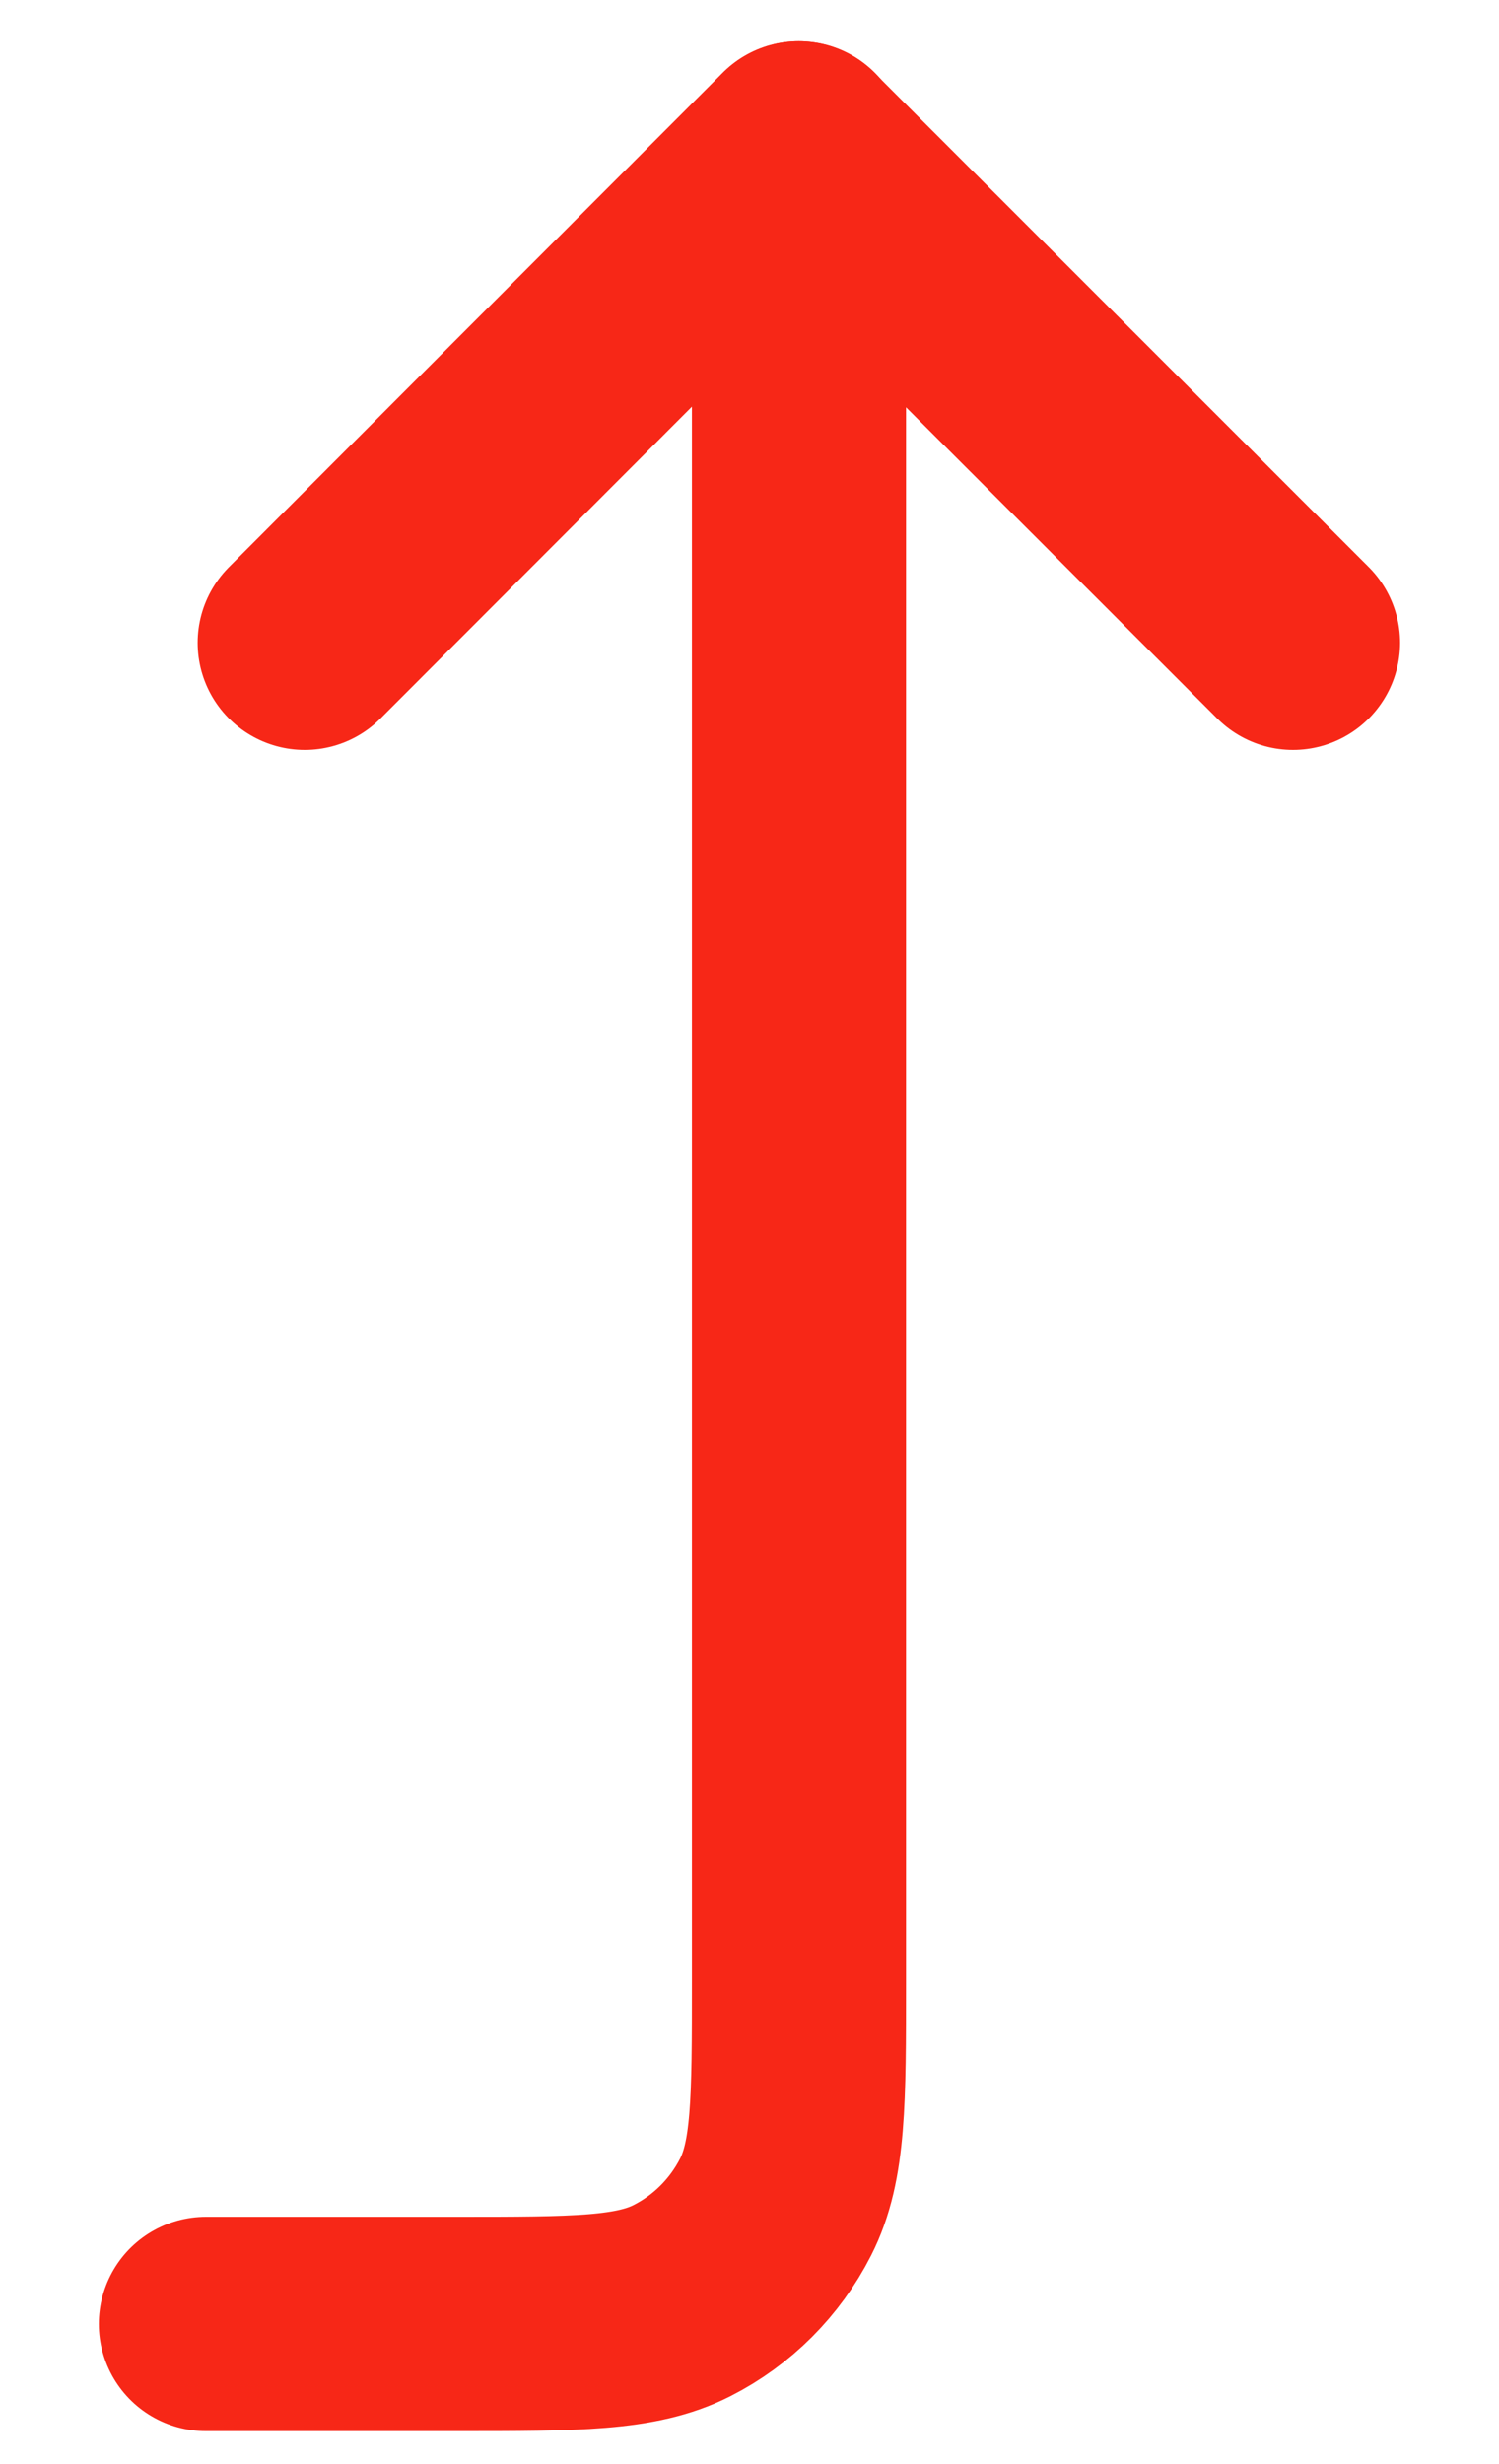
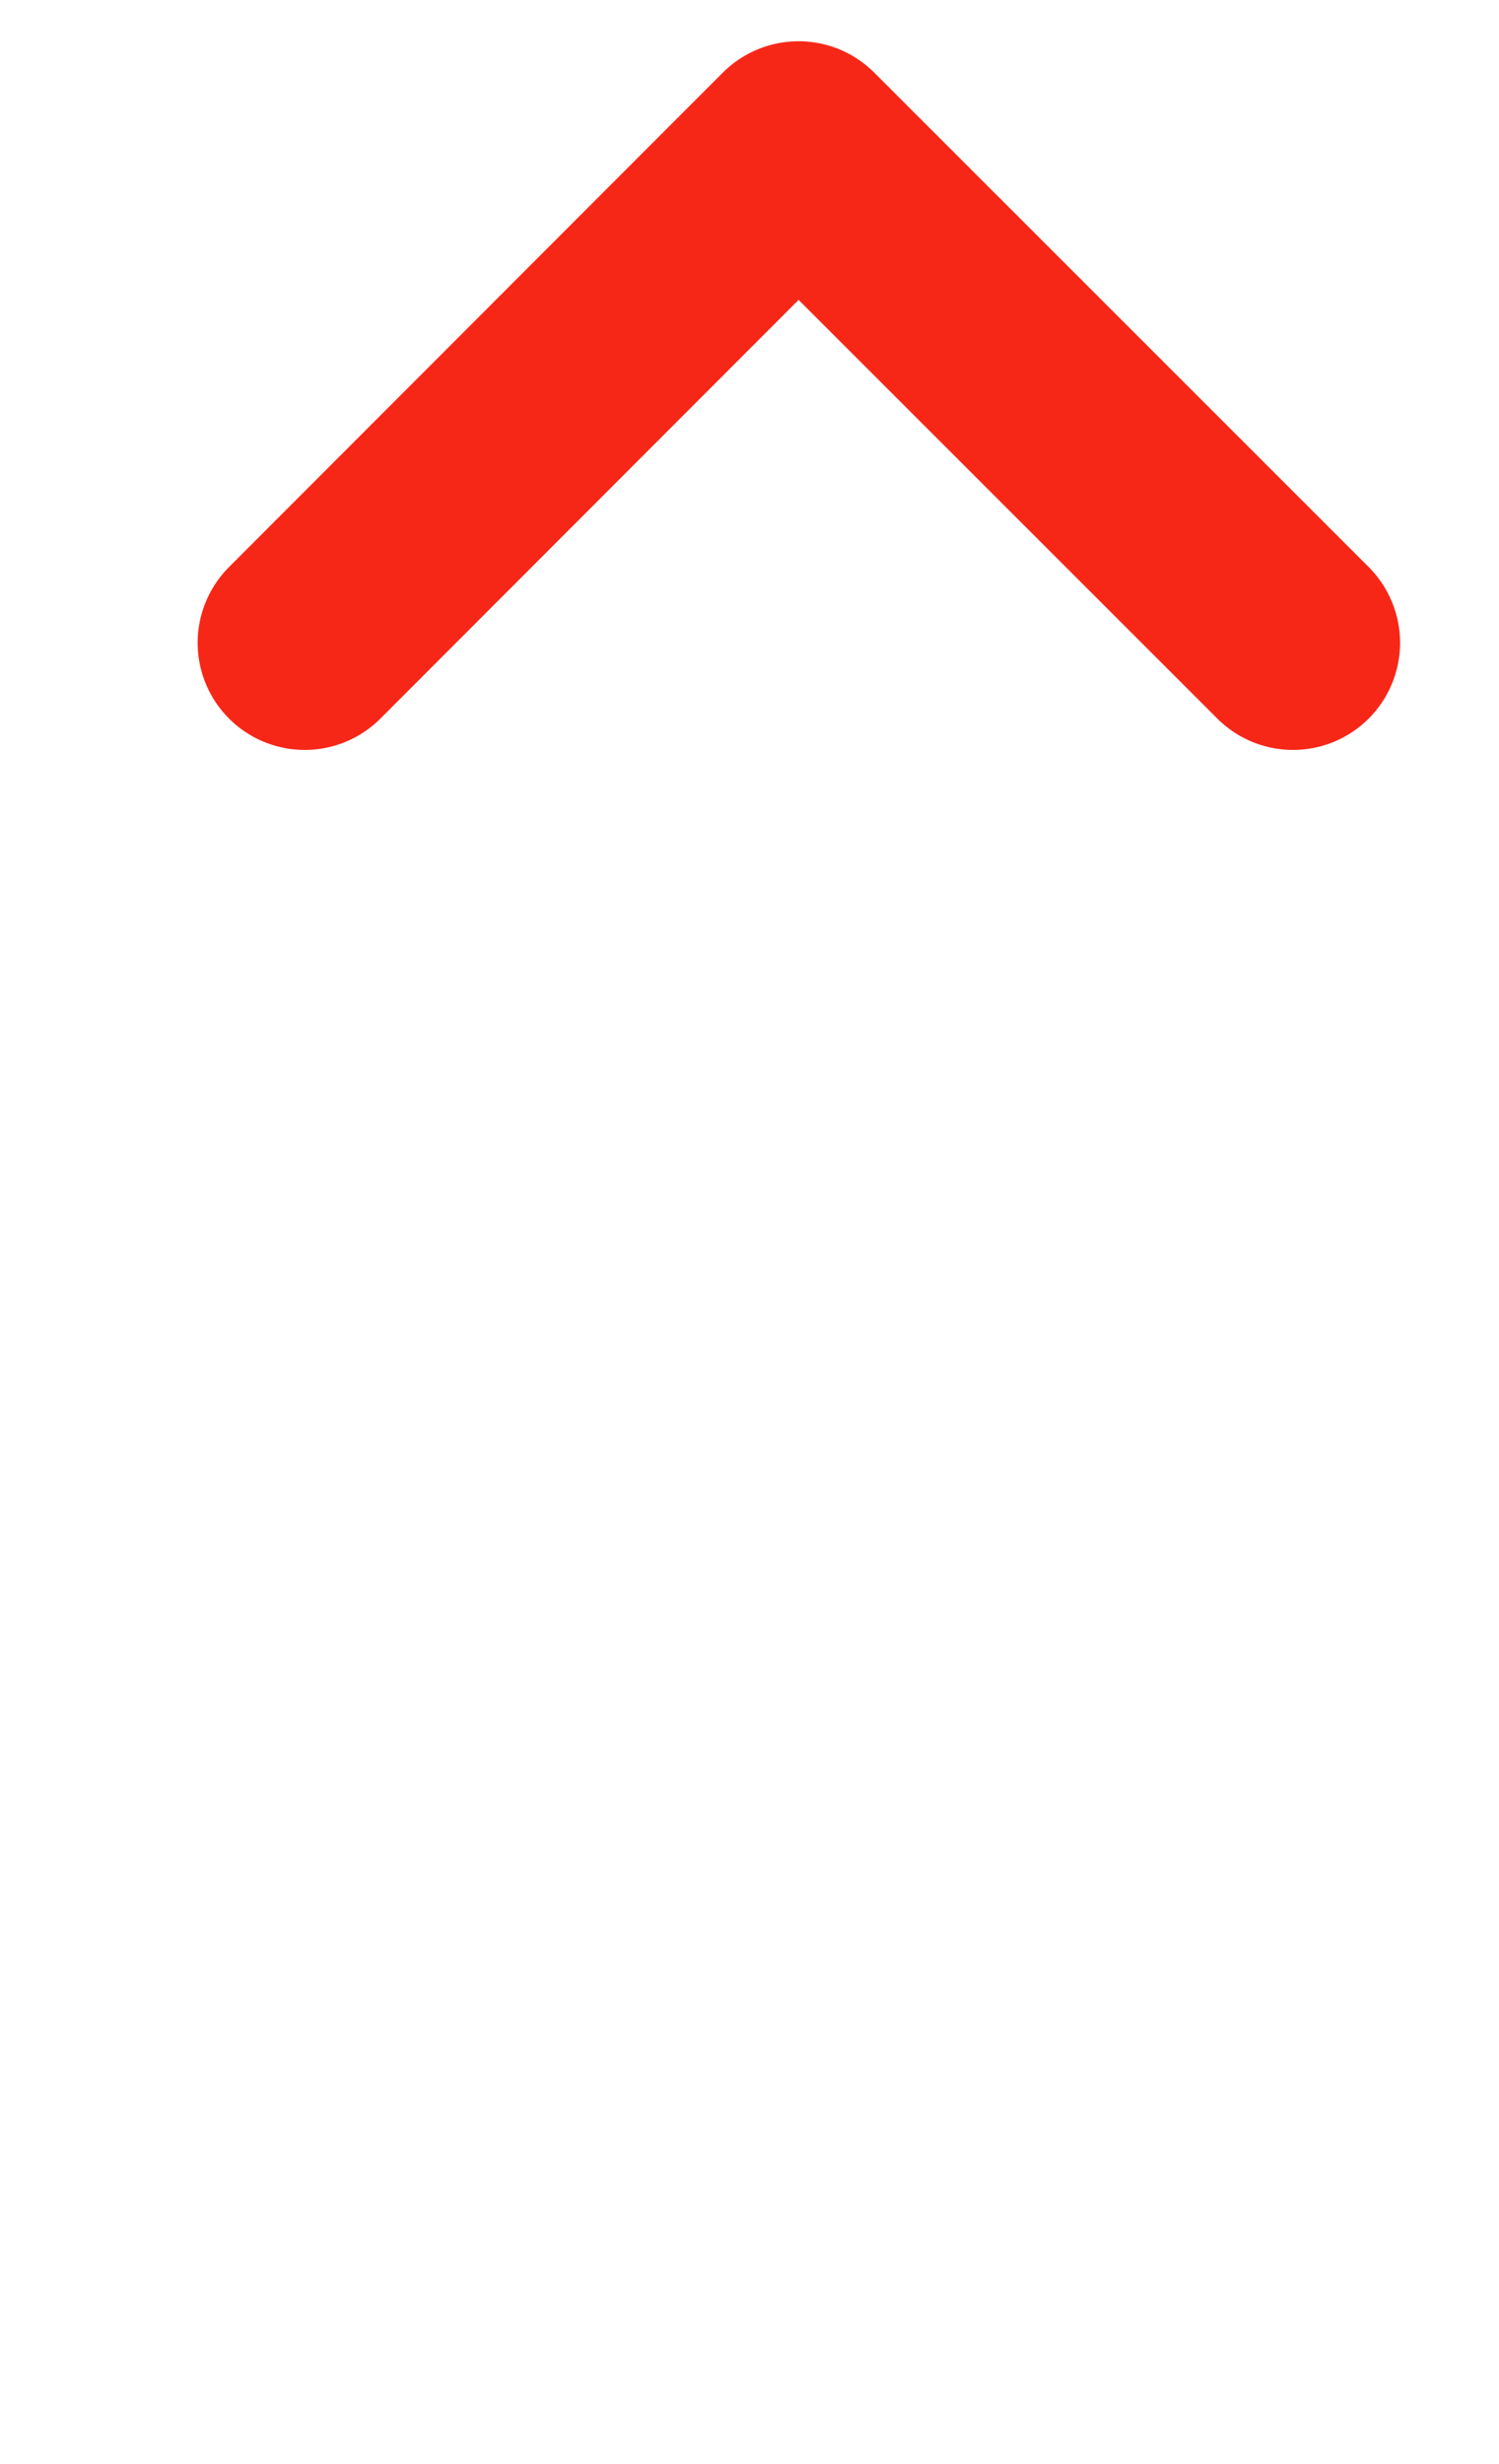
<svg xmlns="http://www.w3.org/2000/svg" width="14" height="23" viewBox="0 0 14 23" fill="none">
  <path d="M2.846 6L7.458 1.385L12.076 6" stroke="#F72717" stroke-width="2" stroke-miterlimit="10" stroke-linecap="round" stroke-linejoin="round" />
-   <path d="M7.462 1.385L7.462 18.492C7.462 19.613 7.462 20.172 7.244 20.6C7.052 20.977 6.746 21.283 6.37 21.474C5.942 21.692 5.382 21.692 4.262 21.692L1.923 21.692" stroke="#F72717" stroke-width="2" stroke-miterlimit="10" stroke-linecap="round" stroke-linejoin="round" />
</svg>